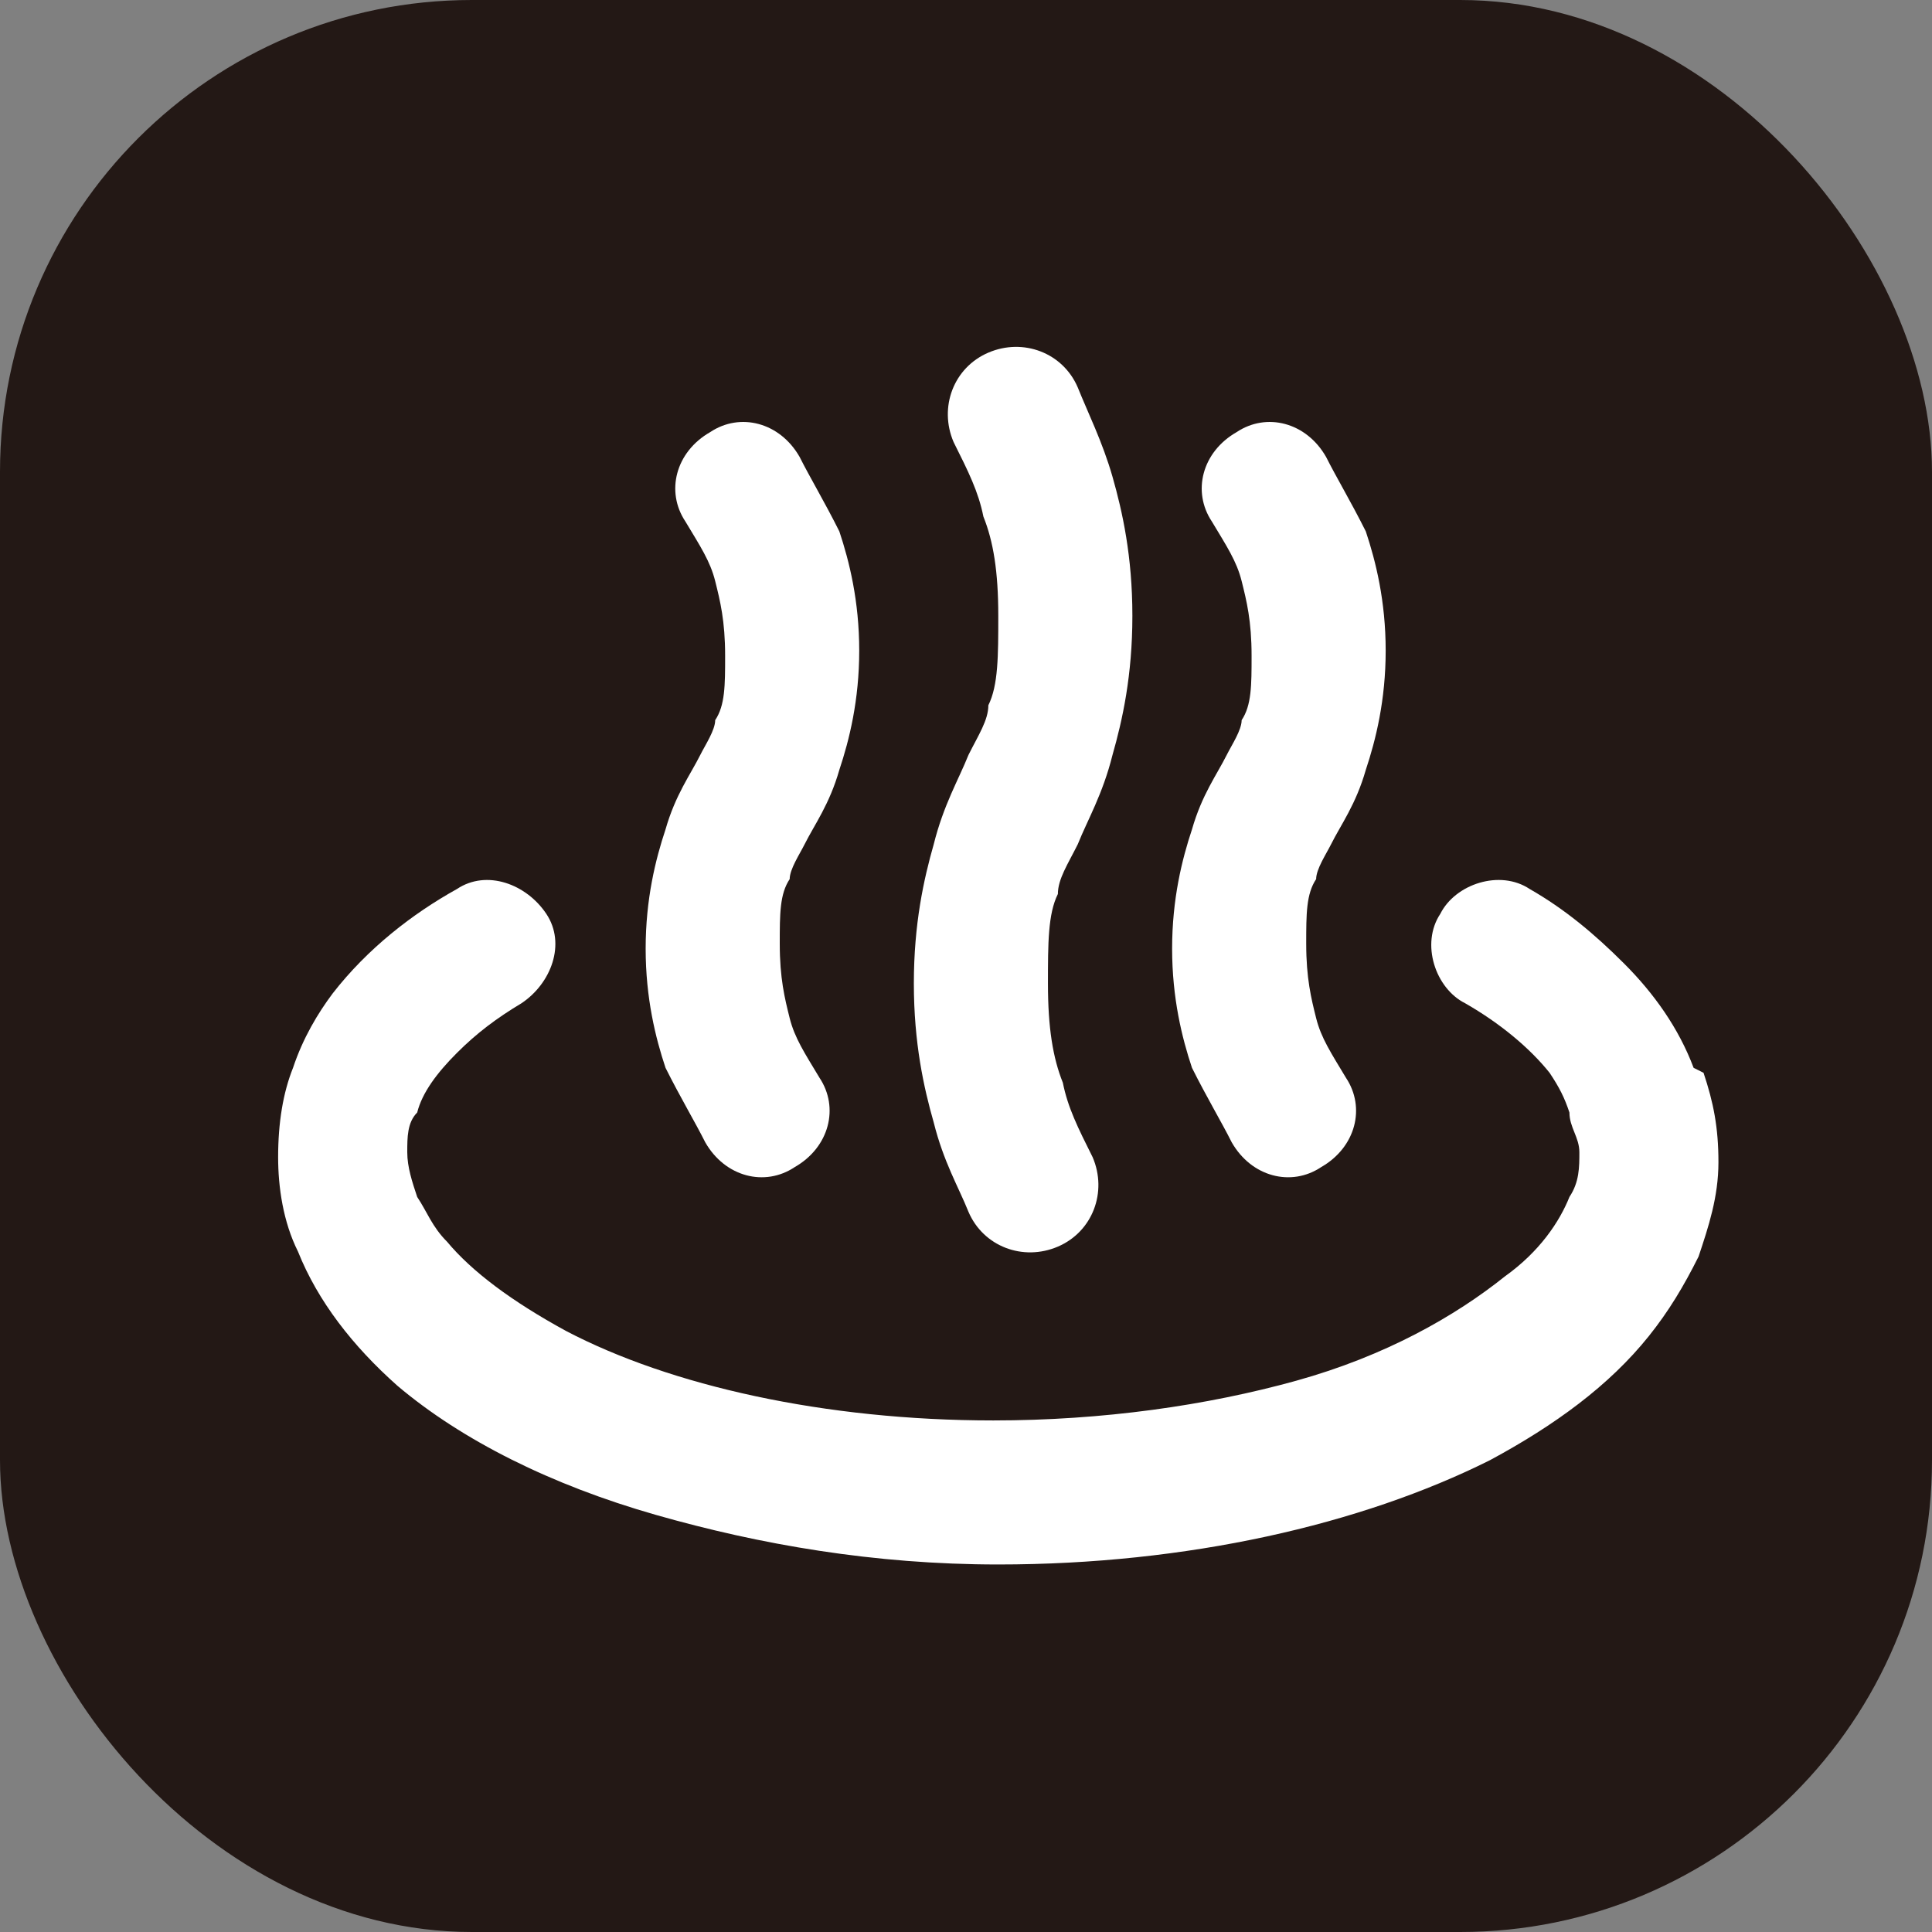
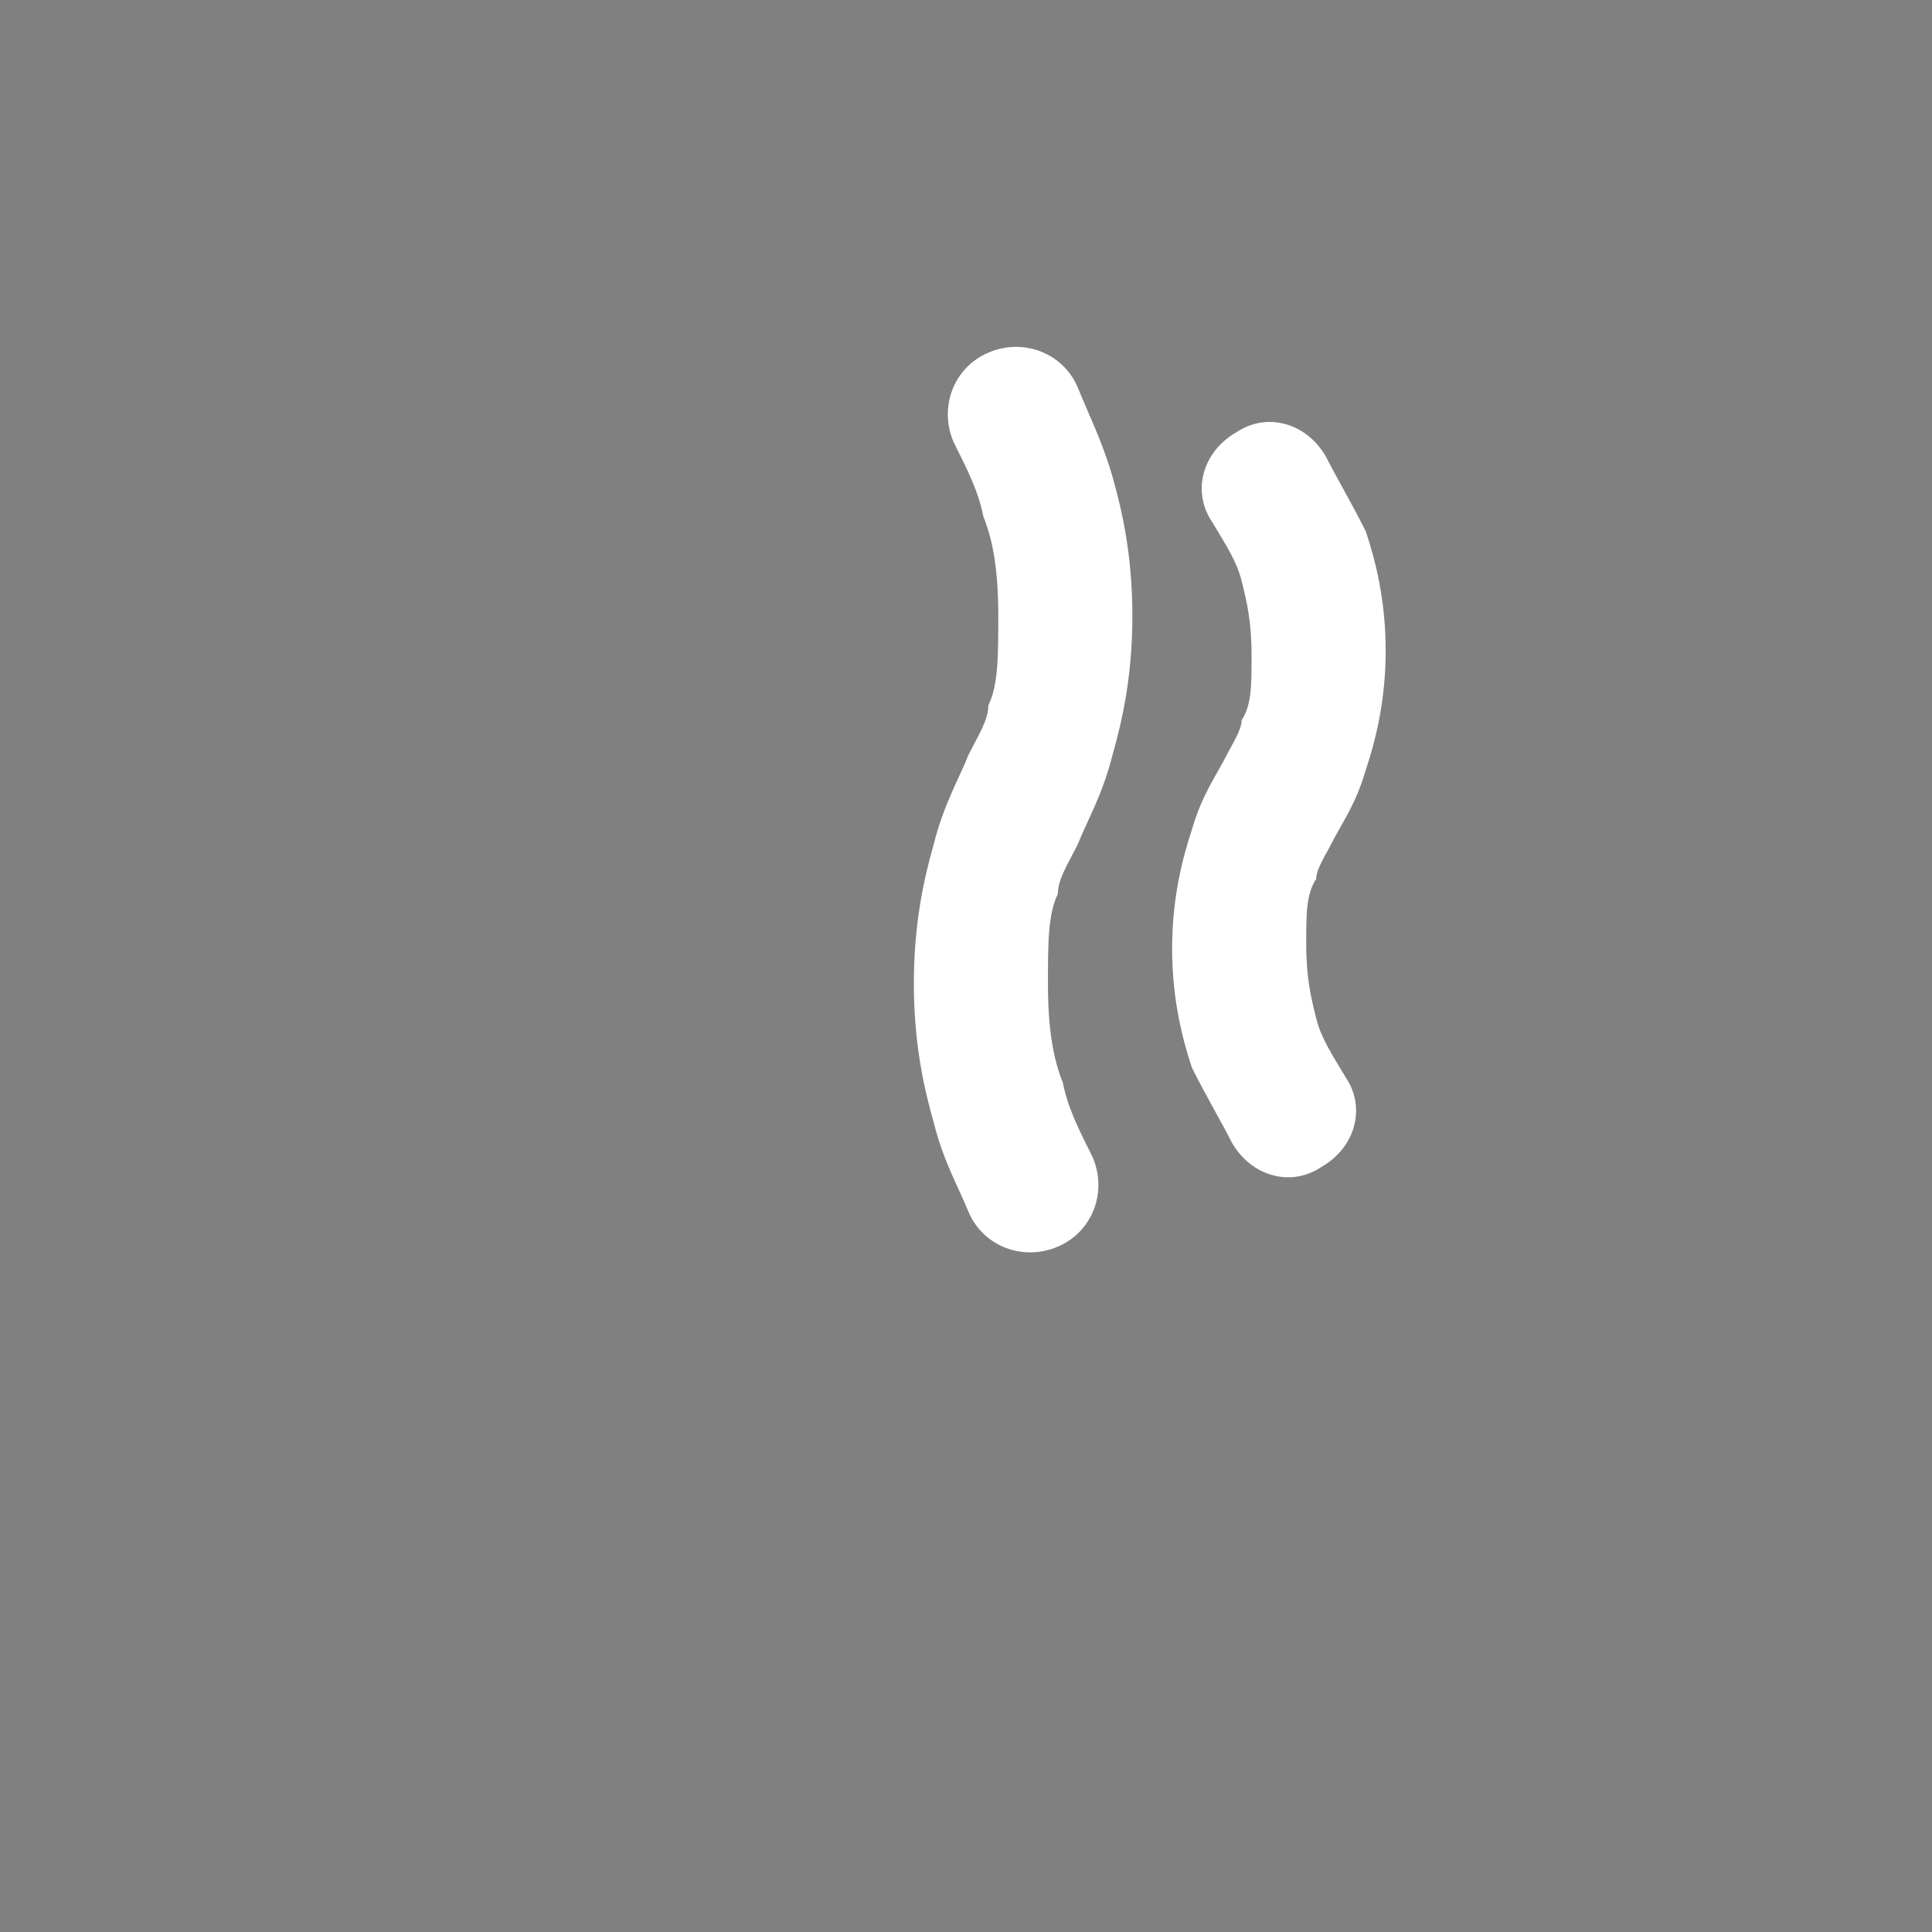
<svg xmlns="http://www.w3.org/2000/svg" id="_レイヤー_1" data-name="レイヤー_1" version="1.1" viewBox="0 0 38.9 38.9">
  <rect x="0" y="0" width="38.9" height="38.9" fill="#808080" stroke="none" />
  <defs>
    <style>
      .st0 {
        fill: #231815;
      }

      .st1 {
        fill: #fff;
      }
    </style>
  </defs>
-   <rect class="st0" width="38.9" height="38.9" rx="9.5" ry="9.5" />
  <g>
-     <path class="st1" d="M34.1,21.5c-.3-.8-.8-1.5-1.4-2.1-.6-.6-1.2-1.1-1.9-1.5-.6-.4-1.5-.1-1.8.5-.4.6-.1,1.5.5,1.8.7.4,1.3.9,1.7,1.4.2.3.3.5.4.8,0,.3.2.5.2.8,0,.3,0,.6-.2.9-.2.5-.6,1.1-1.3,1.6-1,.8-2.4,1.6-4.2,2.1-1.8.5-3.9.8-6.1.8-3.4,0-6.5-.7-8.6-1.8-1.1-.6-1.9-1.2-2.4-1.8-.3-.3-.4-.6-.6-.9-.1-.3-.2-.6-.2-.9s0-.6.2-.8c.1-.4.4-.8.8-1.2.4-.4.8-.7,1.3-1,.6-.4.9-1.2.5-1.8-.4-.6-1.2-.9-1.8-.5-.9.5-1.8,1.2-2.5,2.1-.3.4-.6.9-.8,1.5-.2.5-.3,1.1-.3,1.8,0,.6.1,1.3.4,1.9.4,1,1.1,1.9,2,2.7,1.3,1.1,3.1,2,5.2,2.6,2.1.6,4.4,1,6.9,1,3.8,0,7.3-.8,9.9-2.1,1.3-.7,2.4-1.5,3.2-2.5.4-.5.7-1,1-1.6.2-.6.4-1.2.4-1.9s-.1-1.2-.3-1.8Z" />
-     <path class="st1" d="M14.2,23c.4.7,1.2.9,1.8.5.7-.4.9-1.2.5-1.8-.3-.5-.5-.8-.6-1.2-.1-.4-.2-.8-.2-1.5,0-.6,0-1,.2-1.3,0-.2.2-.5.3-.7.2-.4.5-.8.7-1.5.2-.6.4-1.4.4-2.4,0-1-.2-1.8-.4-2.4-.3-.6-.6-1.1-.8-1.5-.4-.7-1.2-.9-1.8-.5-.7.4-.9,1.2-.5,1.8.3.5.5.8.6,1.2.1.4.2.8.2,1.5,0,.6,0,1-.2,1.3,0,.2-.2.5-.3.7-.2.4-.5.8-.7,1.5-.2.6-.4,1.4-.4,2.4,0,1,.2,1.8.4,2.4.3.6.6,1.1.8,1.5Z" />
    <path class="st1" d="M19.5,24.4c.3.7,1.1,1,1.8.7.7-.3,1-1.1.7-1.8-.3-.6-.5-1-.6-1.5-.2-.5-.3-1.1-.3-2,0-.8,0-1.4.2-1.8,0-.3.2-.6.4-1,.2-.5.5-1,.7-1.8.2-.7.4-1.6.4-2.8,0-1.2-.2-2.1-.4-2.8-.2-.7-.5-1.3-.7-1.8-.3-.7-1.1-1-1.8-.7-.7.3-1,1.1-.7,1.8.3.6.5,1,.6,1.5.2.5.3,1.1.3,2,0,.8,0,1.4-.2,1.8,0,.3-.2.6-.4,1-.2.5-.5,1-.7,1.8-.2.7-.4,1.6-.4,2.8,0,1.2.2,2.1.4,2.8.2.8.5,1.3.7,1.8Z" />
    <path class="st1" d="M24.8,23c.4.7,1.2.9,1.8.5.7-.4.9-1.2.5-1.8-.3-.5-.5-.8-.6-1.2-.1-.4-.2-.8-.2-1.5,0-.6,0-1,.2-1.3,0-.2.2-.5.3-.7.2-.4.5-.8.7-1.5.2-.6.4-1.4.4-2.4,0-1-.2-1.8-.4-2.4-.3-.6-.6-1.1-.8-1.5-.4-.7-1.2-.9-1.8-.5-.7.4-.9,1.2-.5,1.8.3.5.5.8.6,1.2.1.4.2.8.2,1.5,0,.6,0,1-.2,1.3,0,.2-.2.5-.3.7-.2.4-.5.8-.7,1.5-.2.6-.4,1.4-.4,2.4,0,1,.2,1.8.4,2.4.3.6.6,1.1.8,1.5Z" />
  </g>
</svg>